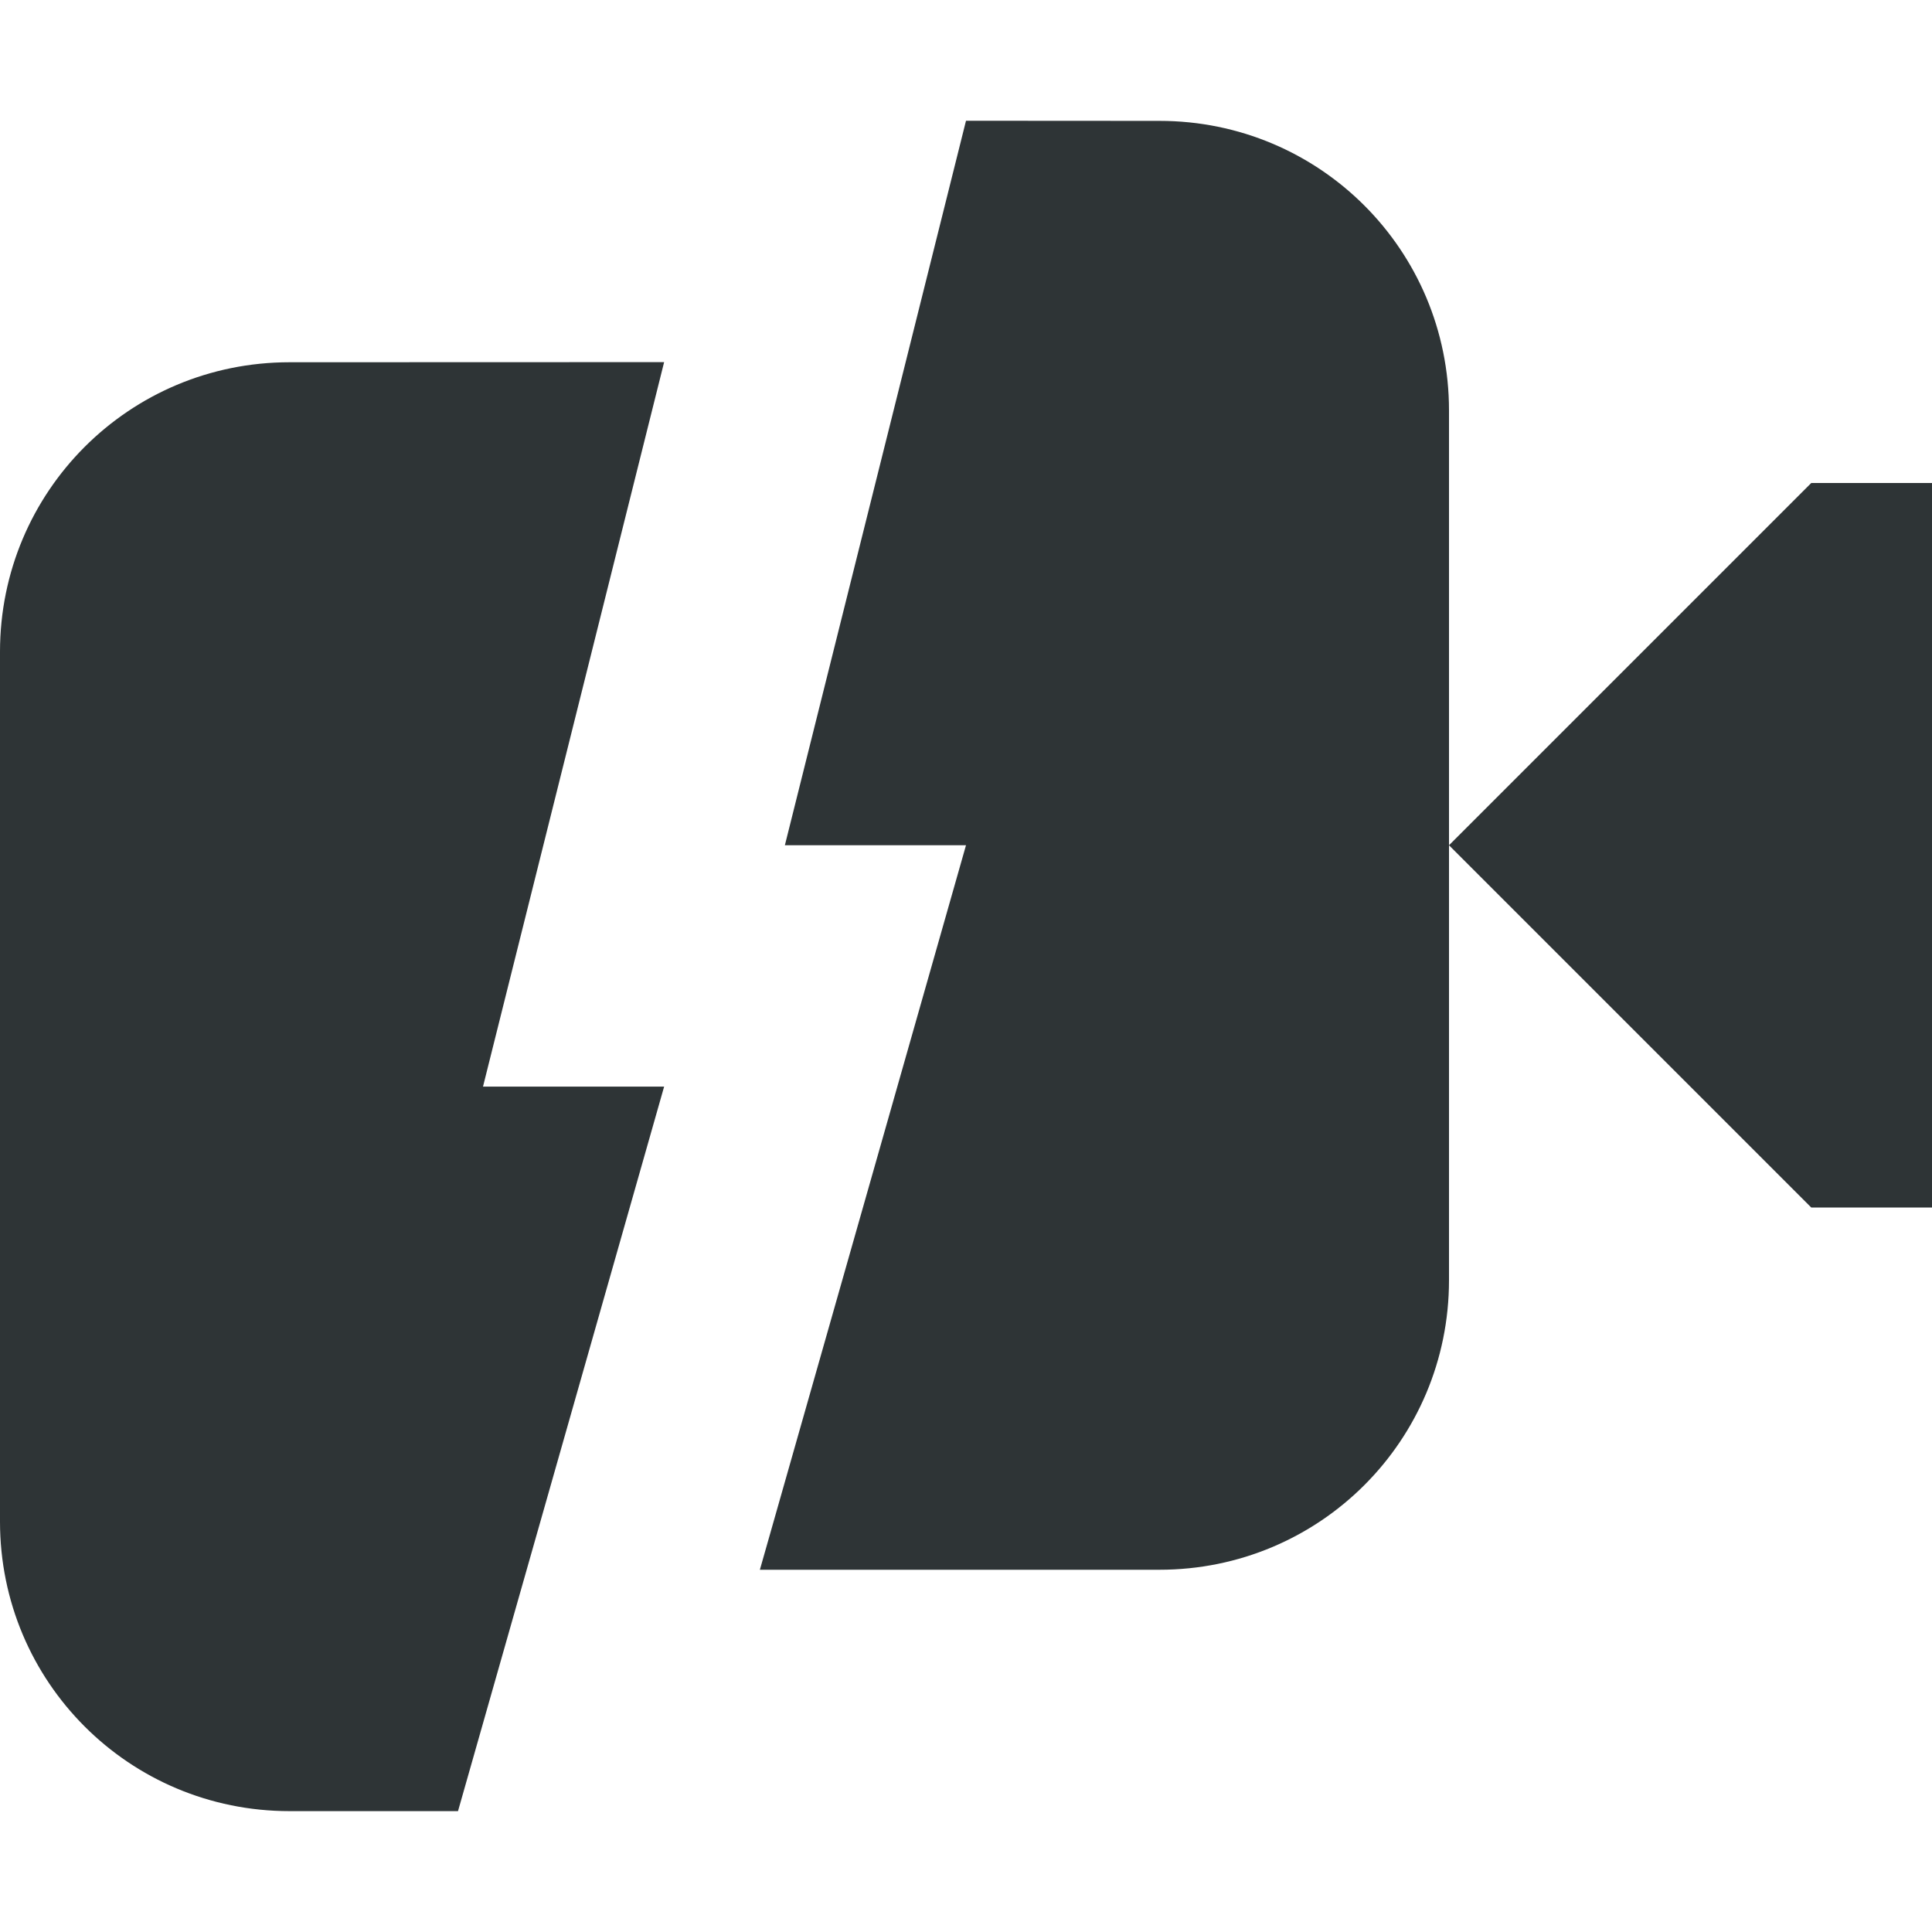
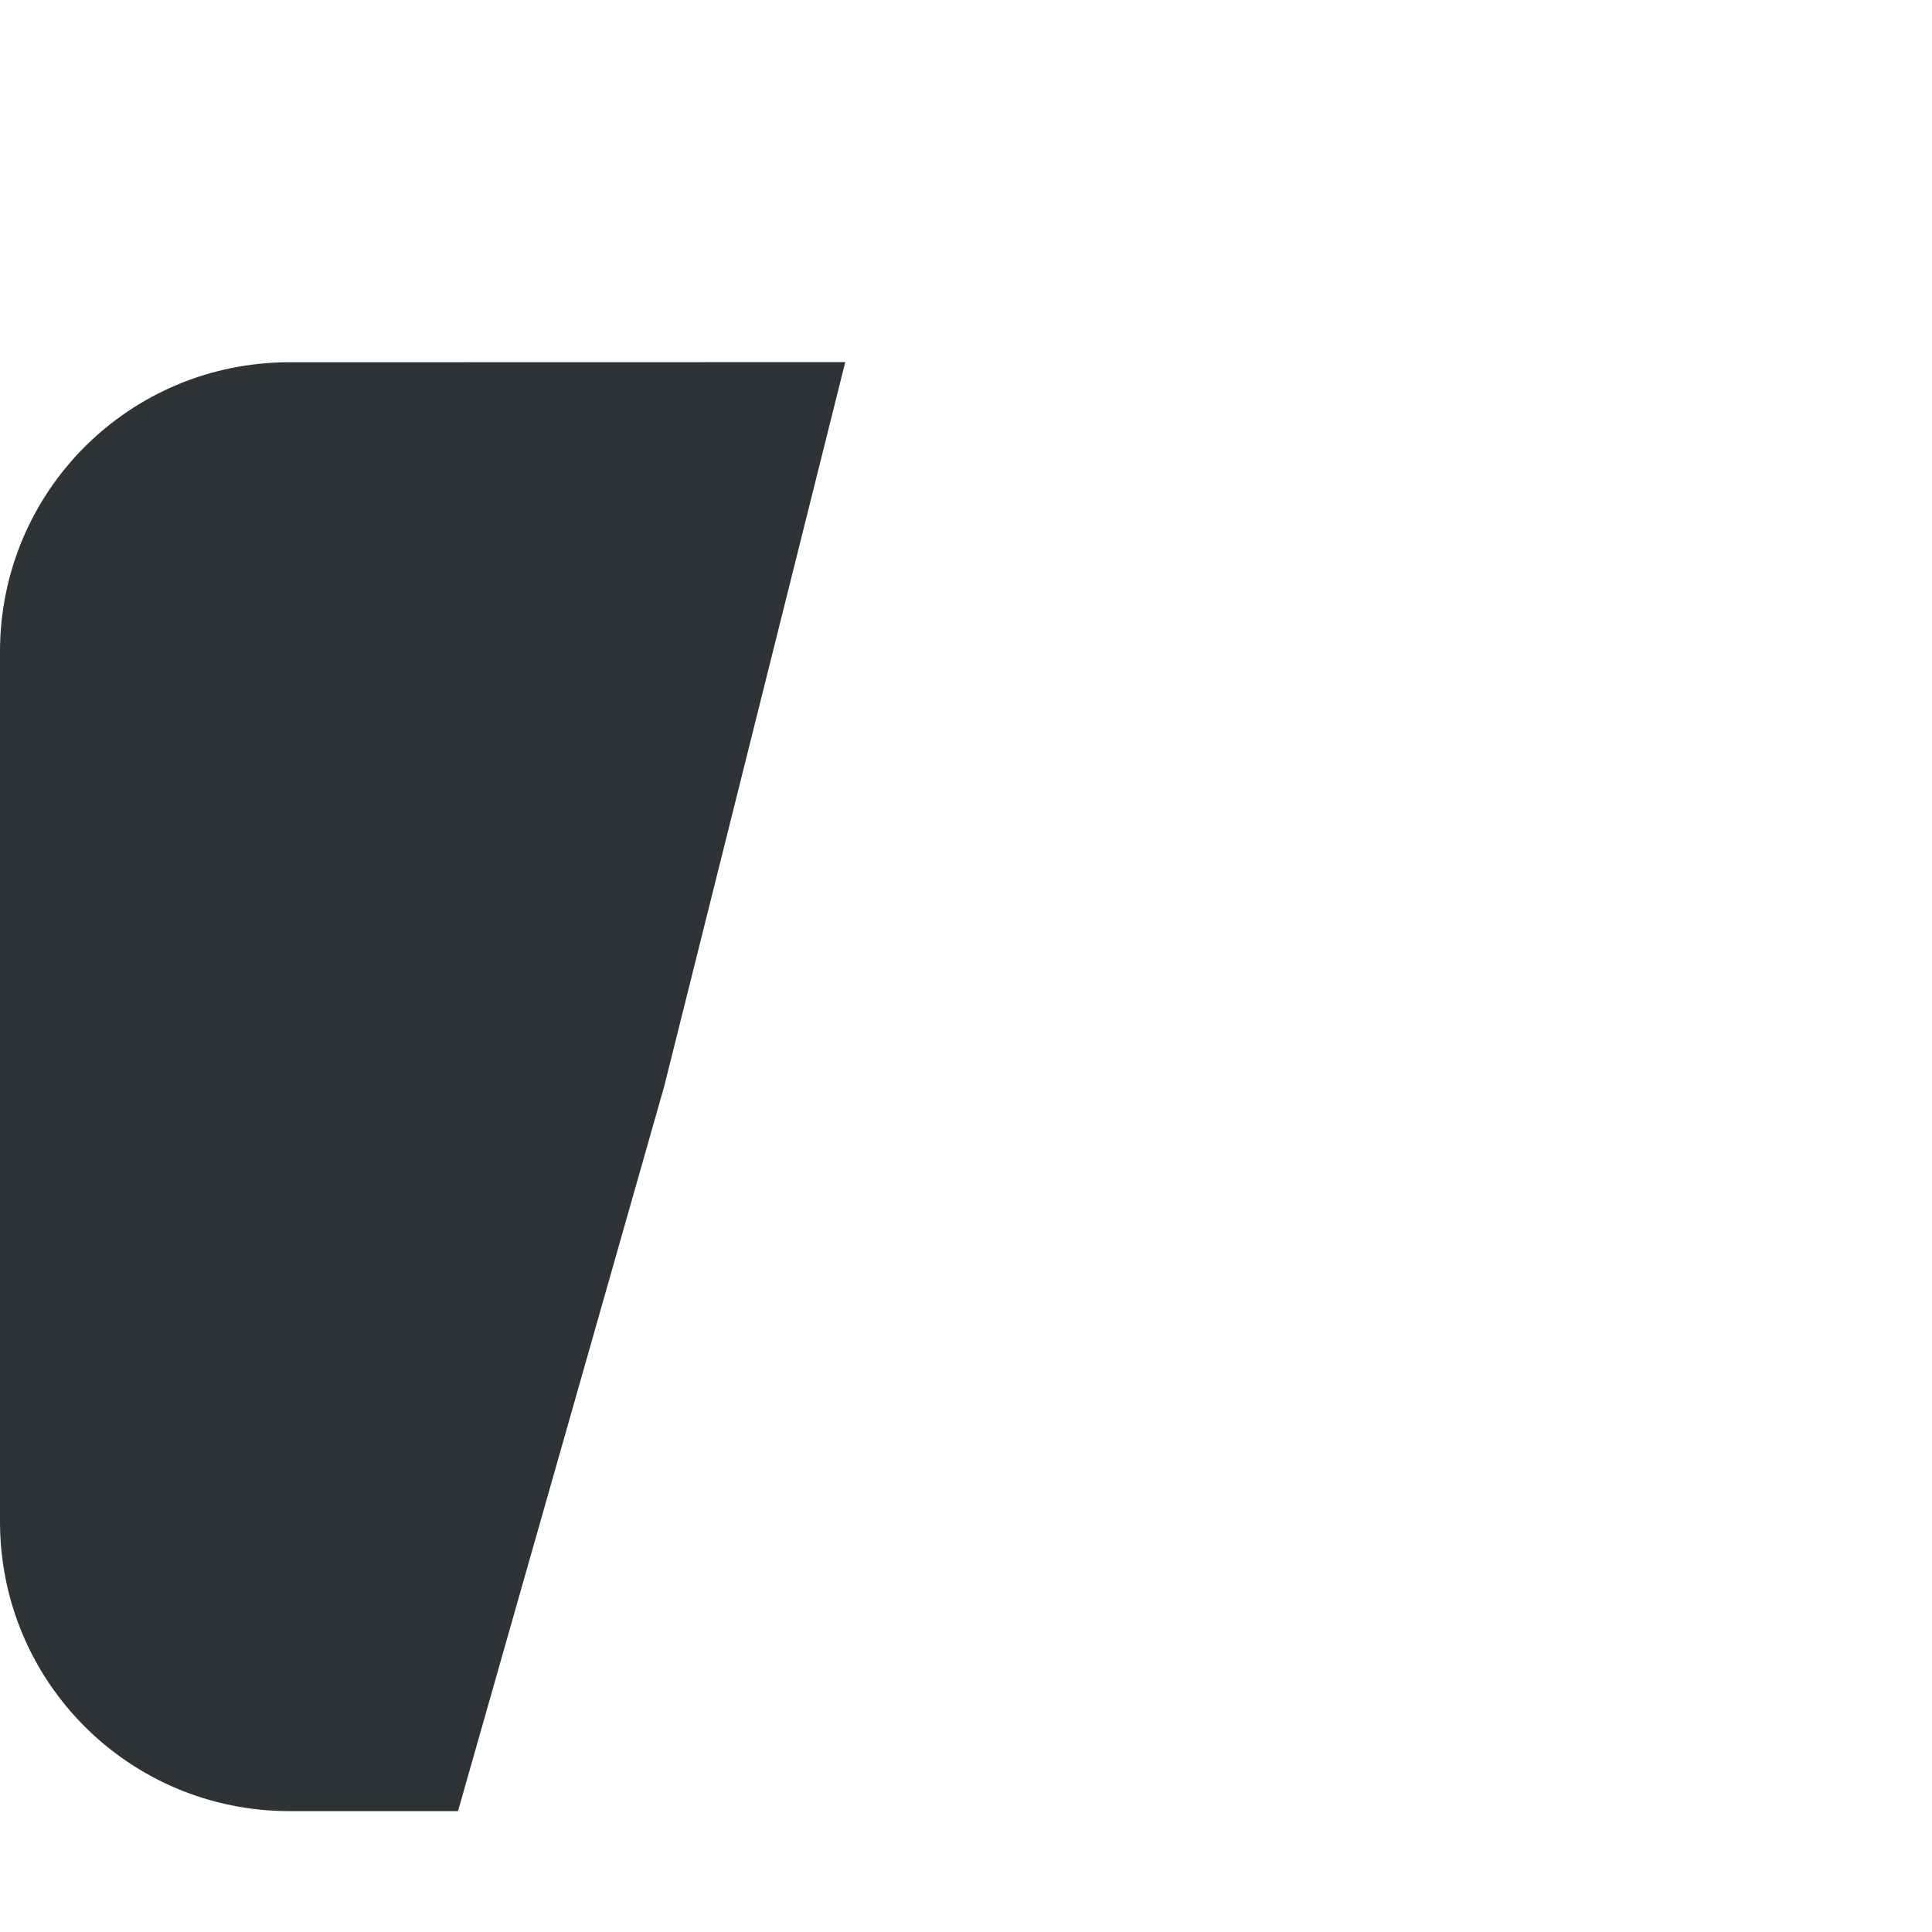
<svg xmlns="http://www.w3.org/2000/svg" height="16px" viewBox="0 0 16 16" width="16px">
  <g fill="#2e3436">
-     <path d="m 2.398 3 c -1.328 0 -2.398 1.07 -2.398 2.398 v 7.203 c 0 1.328 1.07 2.398 2.398 2.398 h 1.395 l 1.707 -6 h -1.5 l 1.5 -6 z m 0 0" />
-     <path d="m 8 1 l -1.5 6 h 1.5 l -1.707 6 h 3.309 c 1.328 0 2.398 -1.07 2.398 -2.398 v -7.203 c 0 -1.328 -1.07 -2.398 -2.398 -2.398 z m 4 6 l 3 3 h 1 v -6 h -1 z m 0 0" />
+     <path d="m 2.398 3 c -1.328 0 -2.398 1.07 -2.398 2.398 v 7.203 c 0 1.328 1.07 2.398 2.398 2.398 h 1.395 l 1.707 -6 l 1.5 -6 z m 0 0" />
  </g>
</svg>